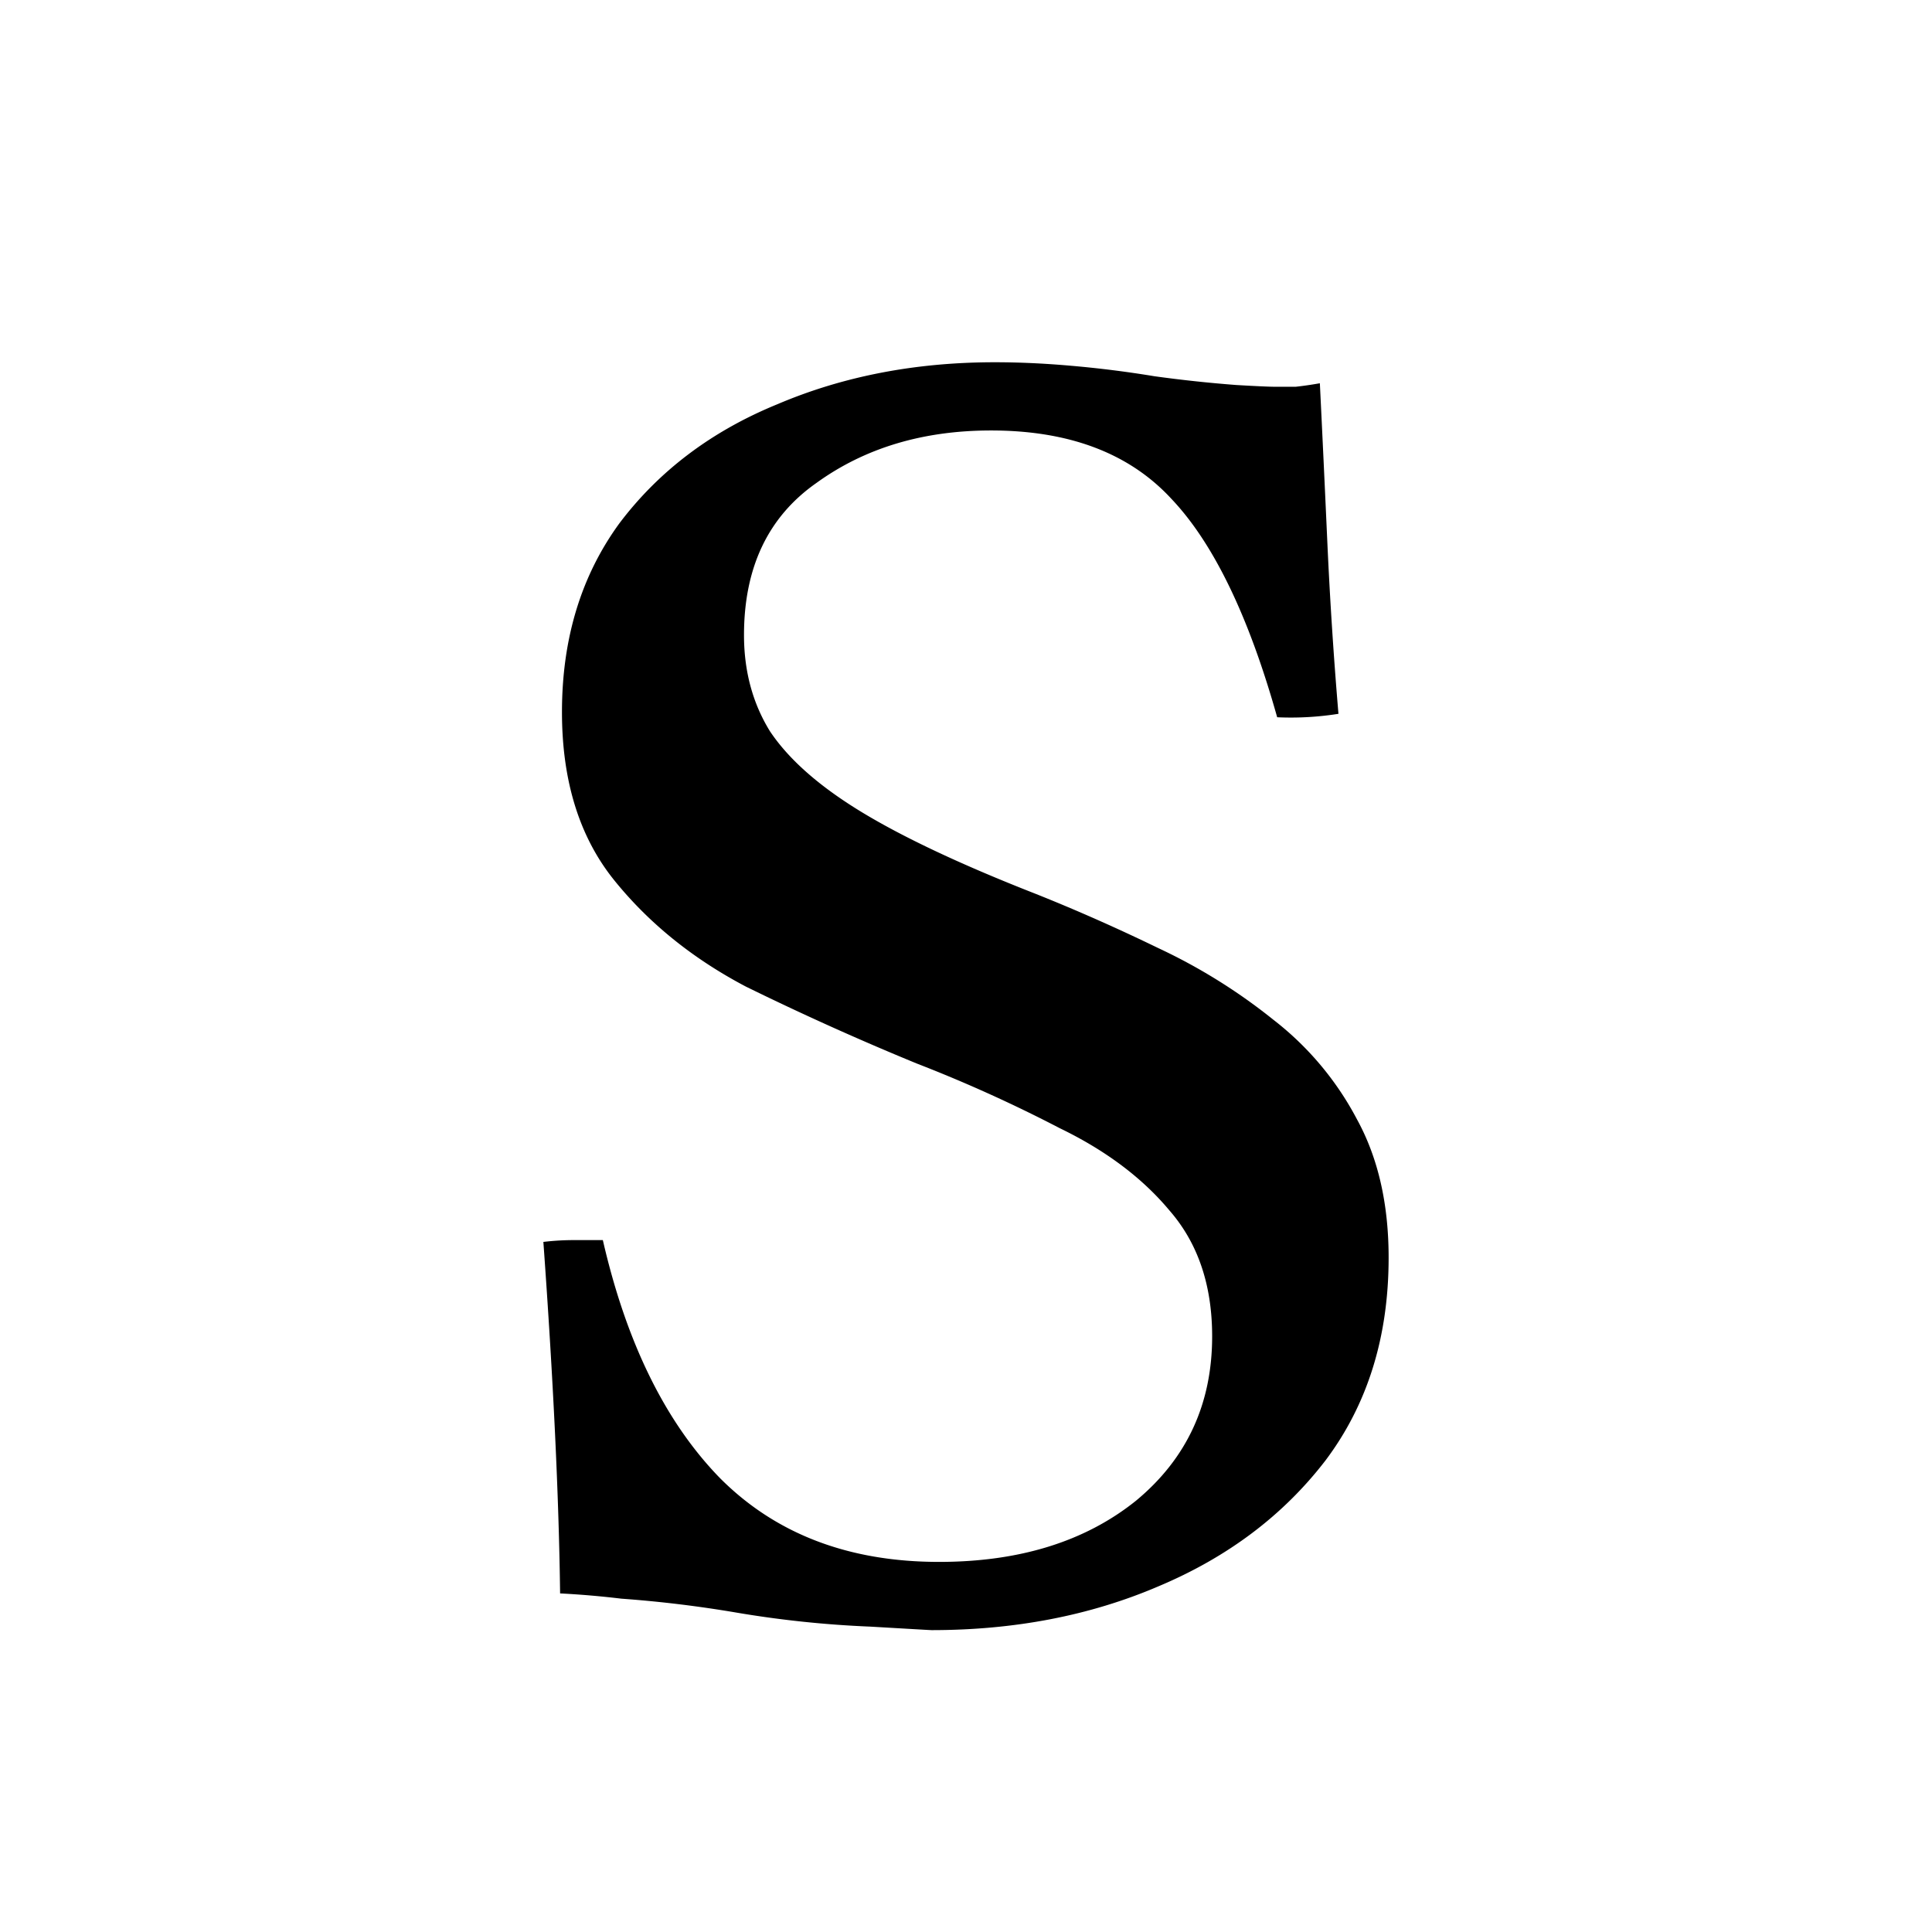
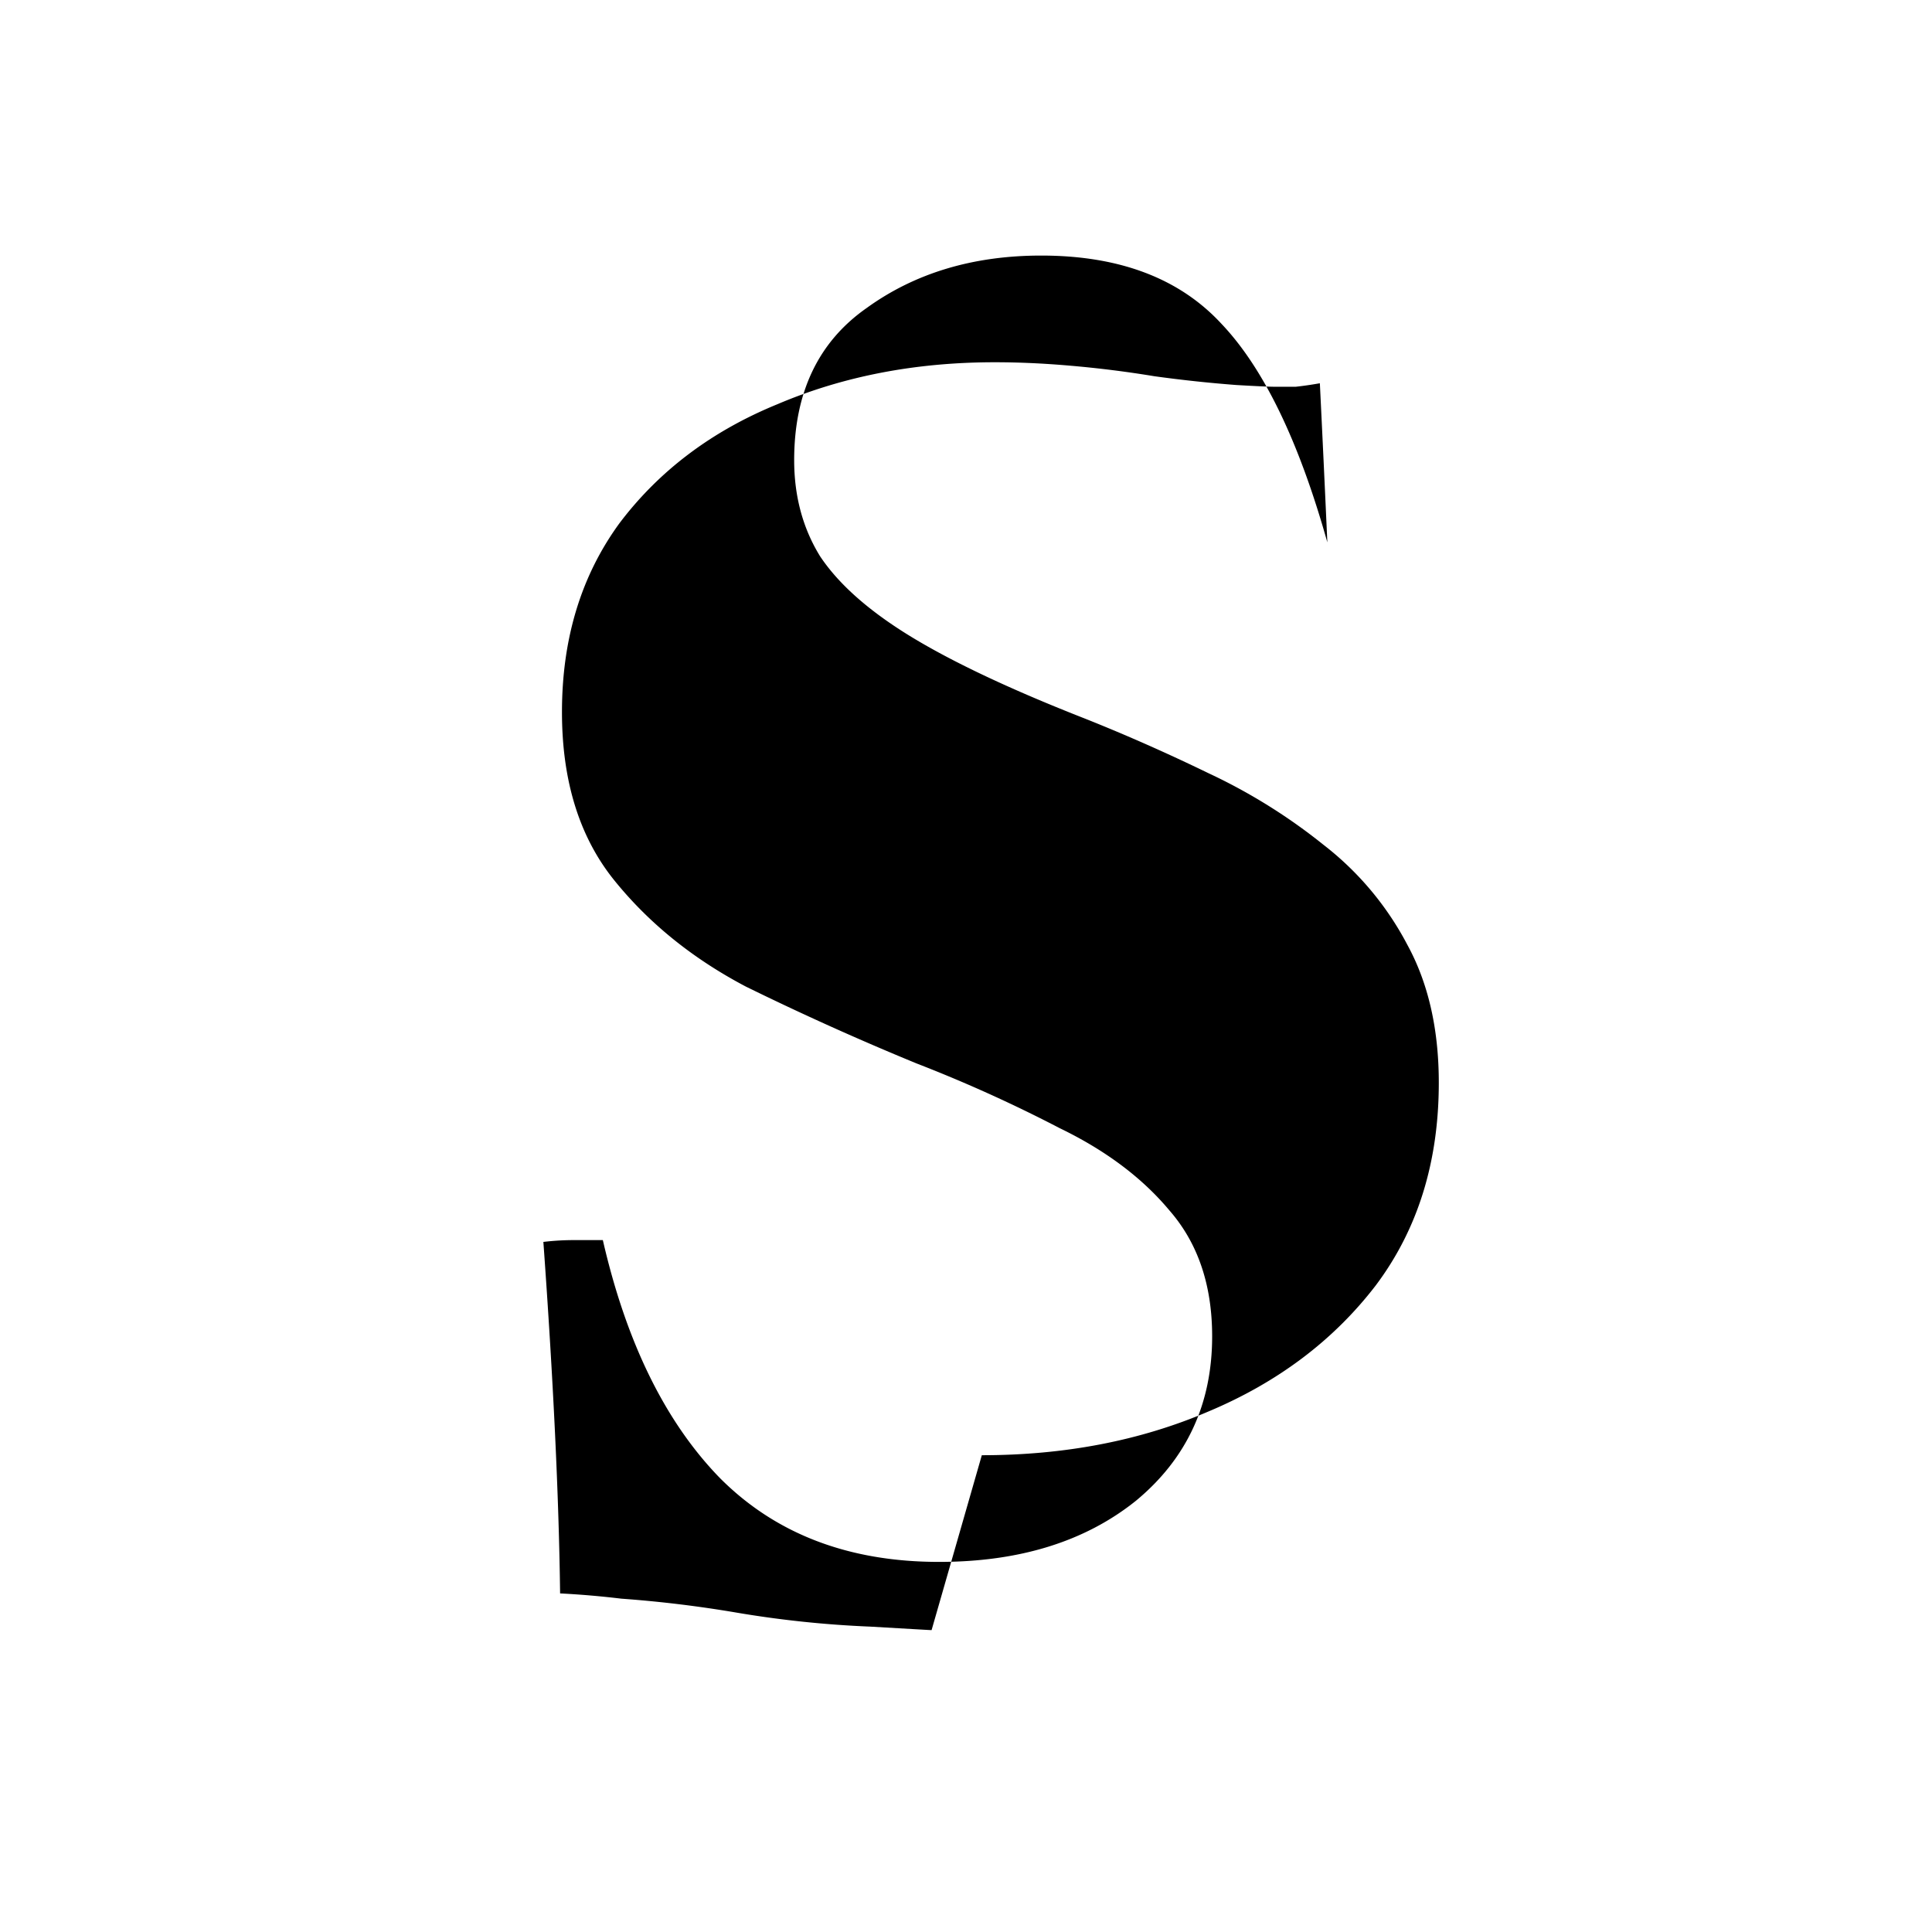
<svg xmlns="http://www.w3.org/2000/svg" width="32" height="32" fill="none">
-   <path fill="#000" d="M15.43 27c-.02 0-.358-.02-1.015-.058a17.533 17.533 0 0 1-2.215-.232 19.876 19.876 0 0 0-1.908-.231 14.837 14.837 0 0 0-1.015-.087c-.02-1.603-.113-3.544-.277-5.822a4.19 4.19 0 0 1 .492-.03h.493c.39 1.7 1.036 3.013 1.938 3.94.923.927 2.133 1.39 3.63 1.39 1.334 0 2.421-.338 3.262-1.013.841-.696 1.262-1.603 1.262-2.723 0-.85-.236-1.545-.708-2.086-.451-.54-1.056-.994-1.815-1.361a23.7 23.7 0 0 0-2.37-1.072 46.657 46.657 0 0 1-2.83-1.274c-.882-.464-1.61-1.053-2.185-1.767-.574-.715-.861-1.642-.861-2.78 0-1.217.318-2.26.954-3.13.656-.868 1.528-1.525 2.615-1.969 1.087-.463 2.287-.695 3.6-.695.41 0 .83.02 1.261.058.452.039.913.096 1.385.174a22.25 22.25 0 0 0 1.354.145c.328.019.543.029.646.029h.338a6.09 6.09 0 0 0 .4-.058c.042.85.083 1.728.124 2.635a73.2 73.2 0 0 0 .184 2.84 5.03 5.03 0 0 1-1.015.057c-.472-1.68-1.057-2.887-1.754-3.62-.697-.754-1.692-1.13-2.985-1.13-1.128 0-2.092.29-2.892.869-.8.56-1.2 1.4-1.2 2.52 0 .598.144 1.13.43 1.593.309.463.811.907 1.508 1.332.698.425 1.662.879 2.893 1.361.677.27 1.354.57 2.03.898a9.397 9.397 0 0 1 1.908 1.188 5.06 5.06 0 0 1 1.385 1.651c.349.637.523 1.4.523 2.288 0 1.313-.349 2.433-1.046 3.36-.698.908-1.62 1.603-2.77 2.086-1.128.483-2.379.724-3.753.724Z" />
+   <path fill="#000" d="M15.43 27c-.02 0-.358-.02-1.015-.058a17.533 17.533 0 0 1-2.215-.232 19.876 19.876 0 0 0-1.908-.231 14.837 14.837 0 0 0-1.015-.087c-.02-1.603-.113-3.544-.277-5.822a4.19 4.19 0 0 1 .492-.03h.493c.39 1.7 1.036 3.013 1.938 3.94.923.927 2.133 1.39 3.63 1.39 1.334 0 2.421-.338 3.262-1.013.841-.696 1.262-1.603 1.262-2.723 0-.85-.236-1.545-.708-2.086-.451-.54-1.056-.994-1.815-1.361a23.7 23.7 0 0 0-2.37-1.072 46.657 46.657 0 0 1-2.83-1.274c-.882-.464-1.61-1.053-2.185-1.767-.574-.715-.861-1.642-.861-2.78 0-1.217.318-2.26.954-3.13.656-.868 1.528-1.525 2.615-1.969 1.087-.463 2.287-.695 3.6-.695.41 0 .83.02 1.261.058.452.039.913.096 1.385.174a22.25 22.25 0 0 0 1.354.145c.328.019.543.029.646.029h.338a6.09 6.09 0 0 0 .4-.058c.042.85.083 1.728.124 2.635c-.472-1.68-1.057-2.887-1.754-3.62-.697-.754-1.692-1.13-2.985-1.13-1.128 0-2.092.29-2.892.869-.8.56-1.2 1.4-1.2 2.52 0 .598.144 1.13.43 1.593.309.463.811.907 1.508 1.332.698.425 1.662.879 2.893 1.361.677.27 1.354.57 2.03.898a9.397 9.397 0 0 1 1.908 1.188 5.06 5.06 0 0 1 1.385 1.651c.349.637.523 1.4.523 2.288 0 1.313-.349 2.433-1.046 3.36-.698.908-1.62 1.603-2.77 2.086-1.128.483-2.379.724-3.753.724Z" />
</svg>